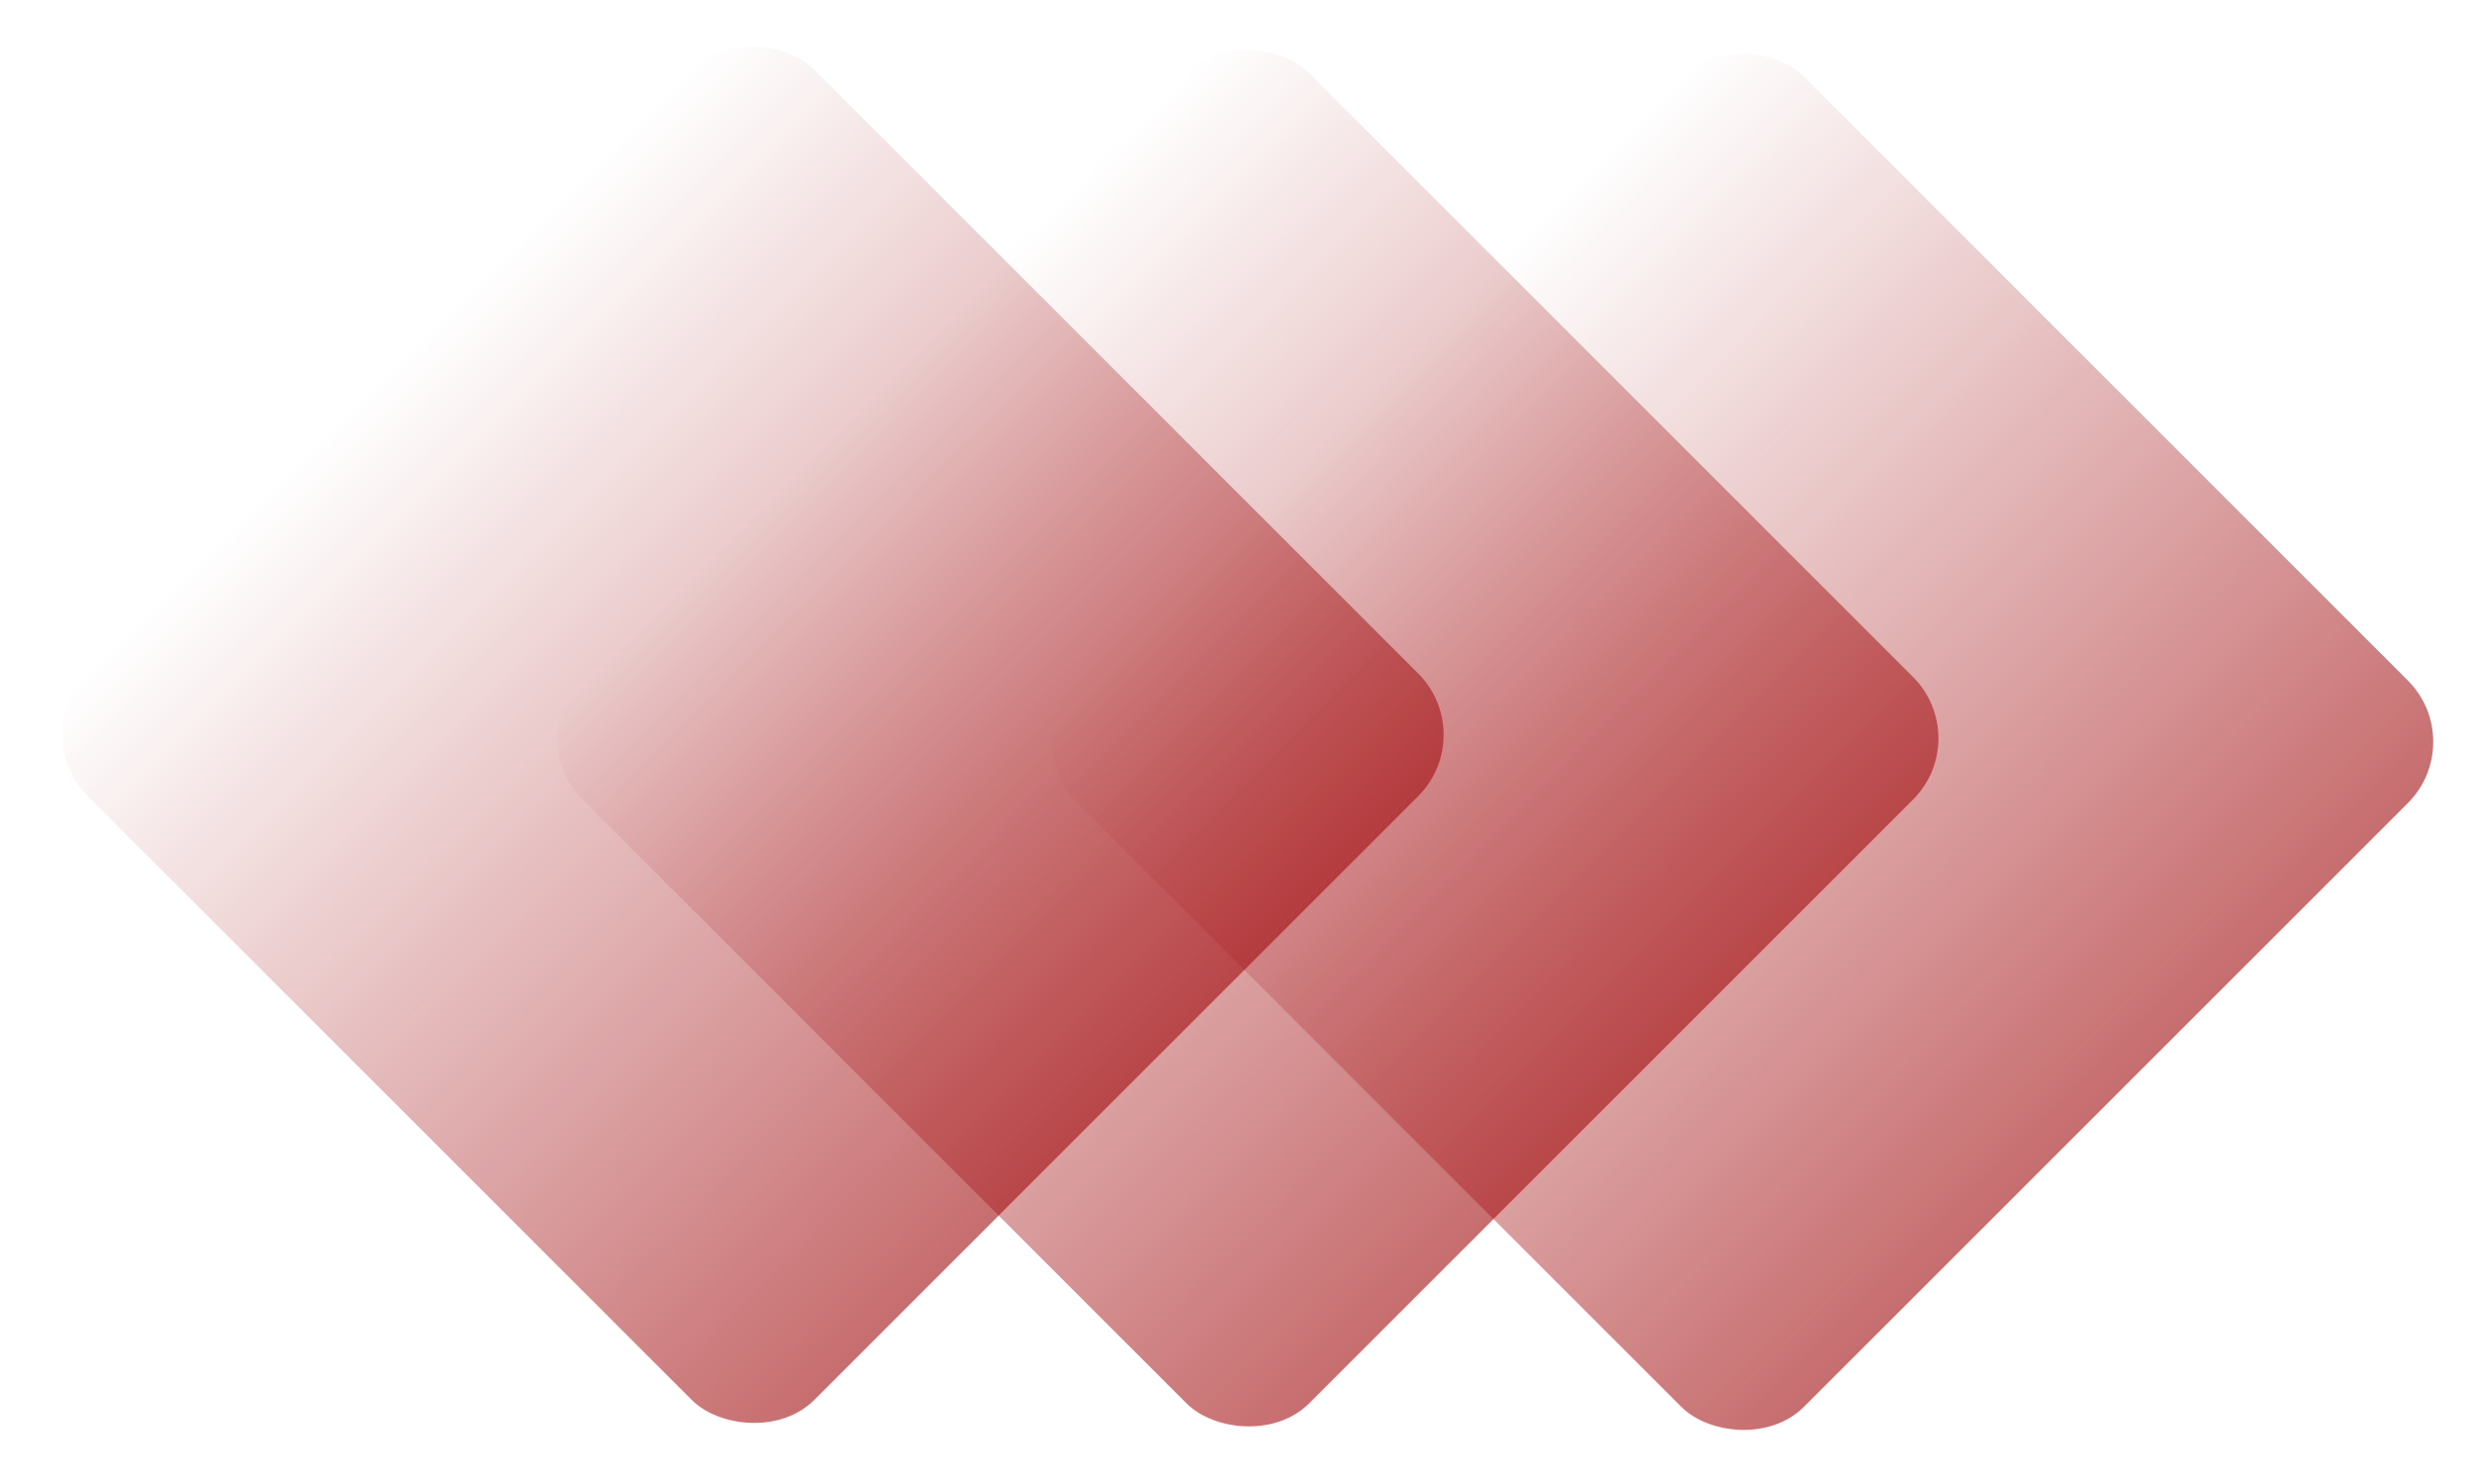
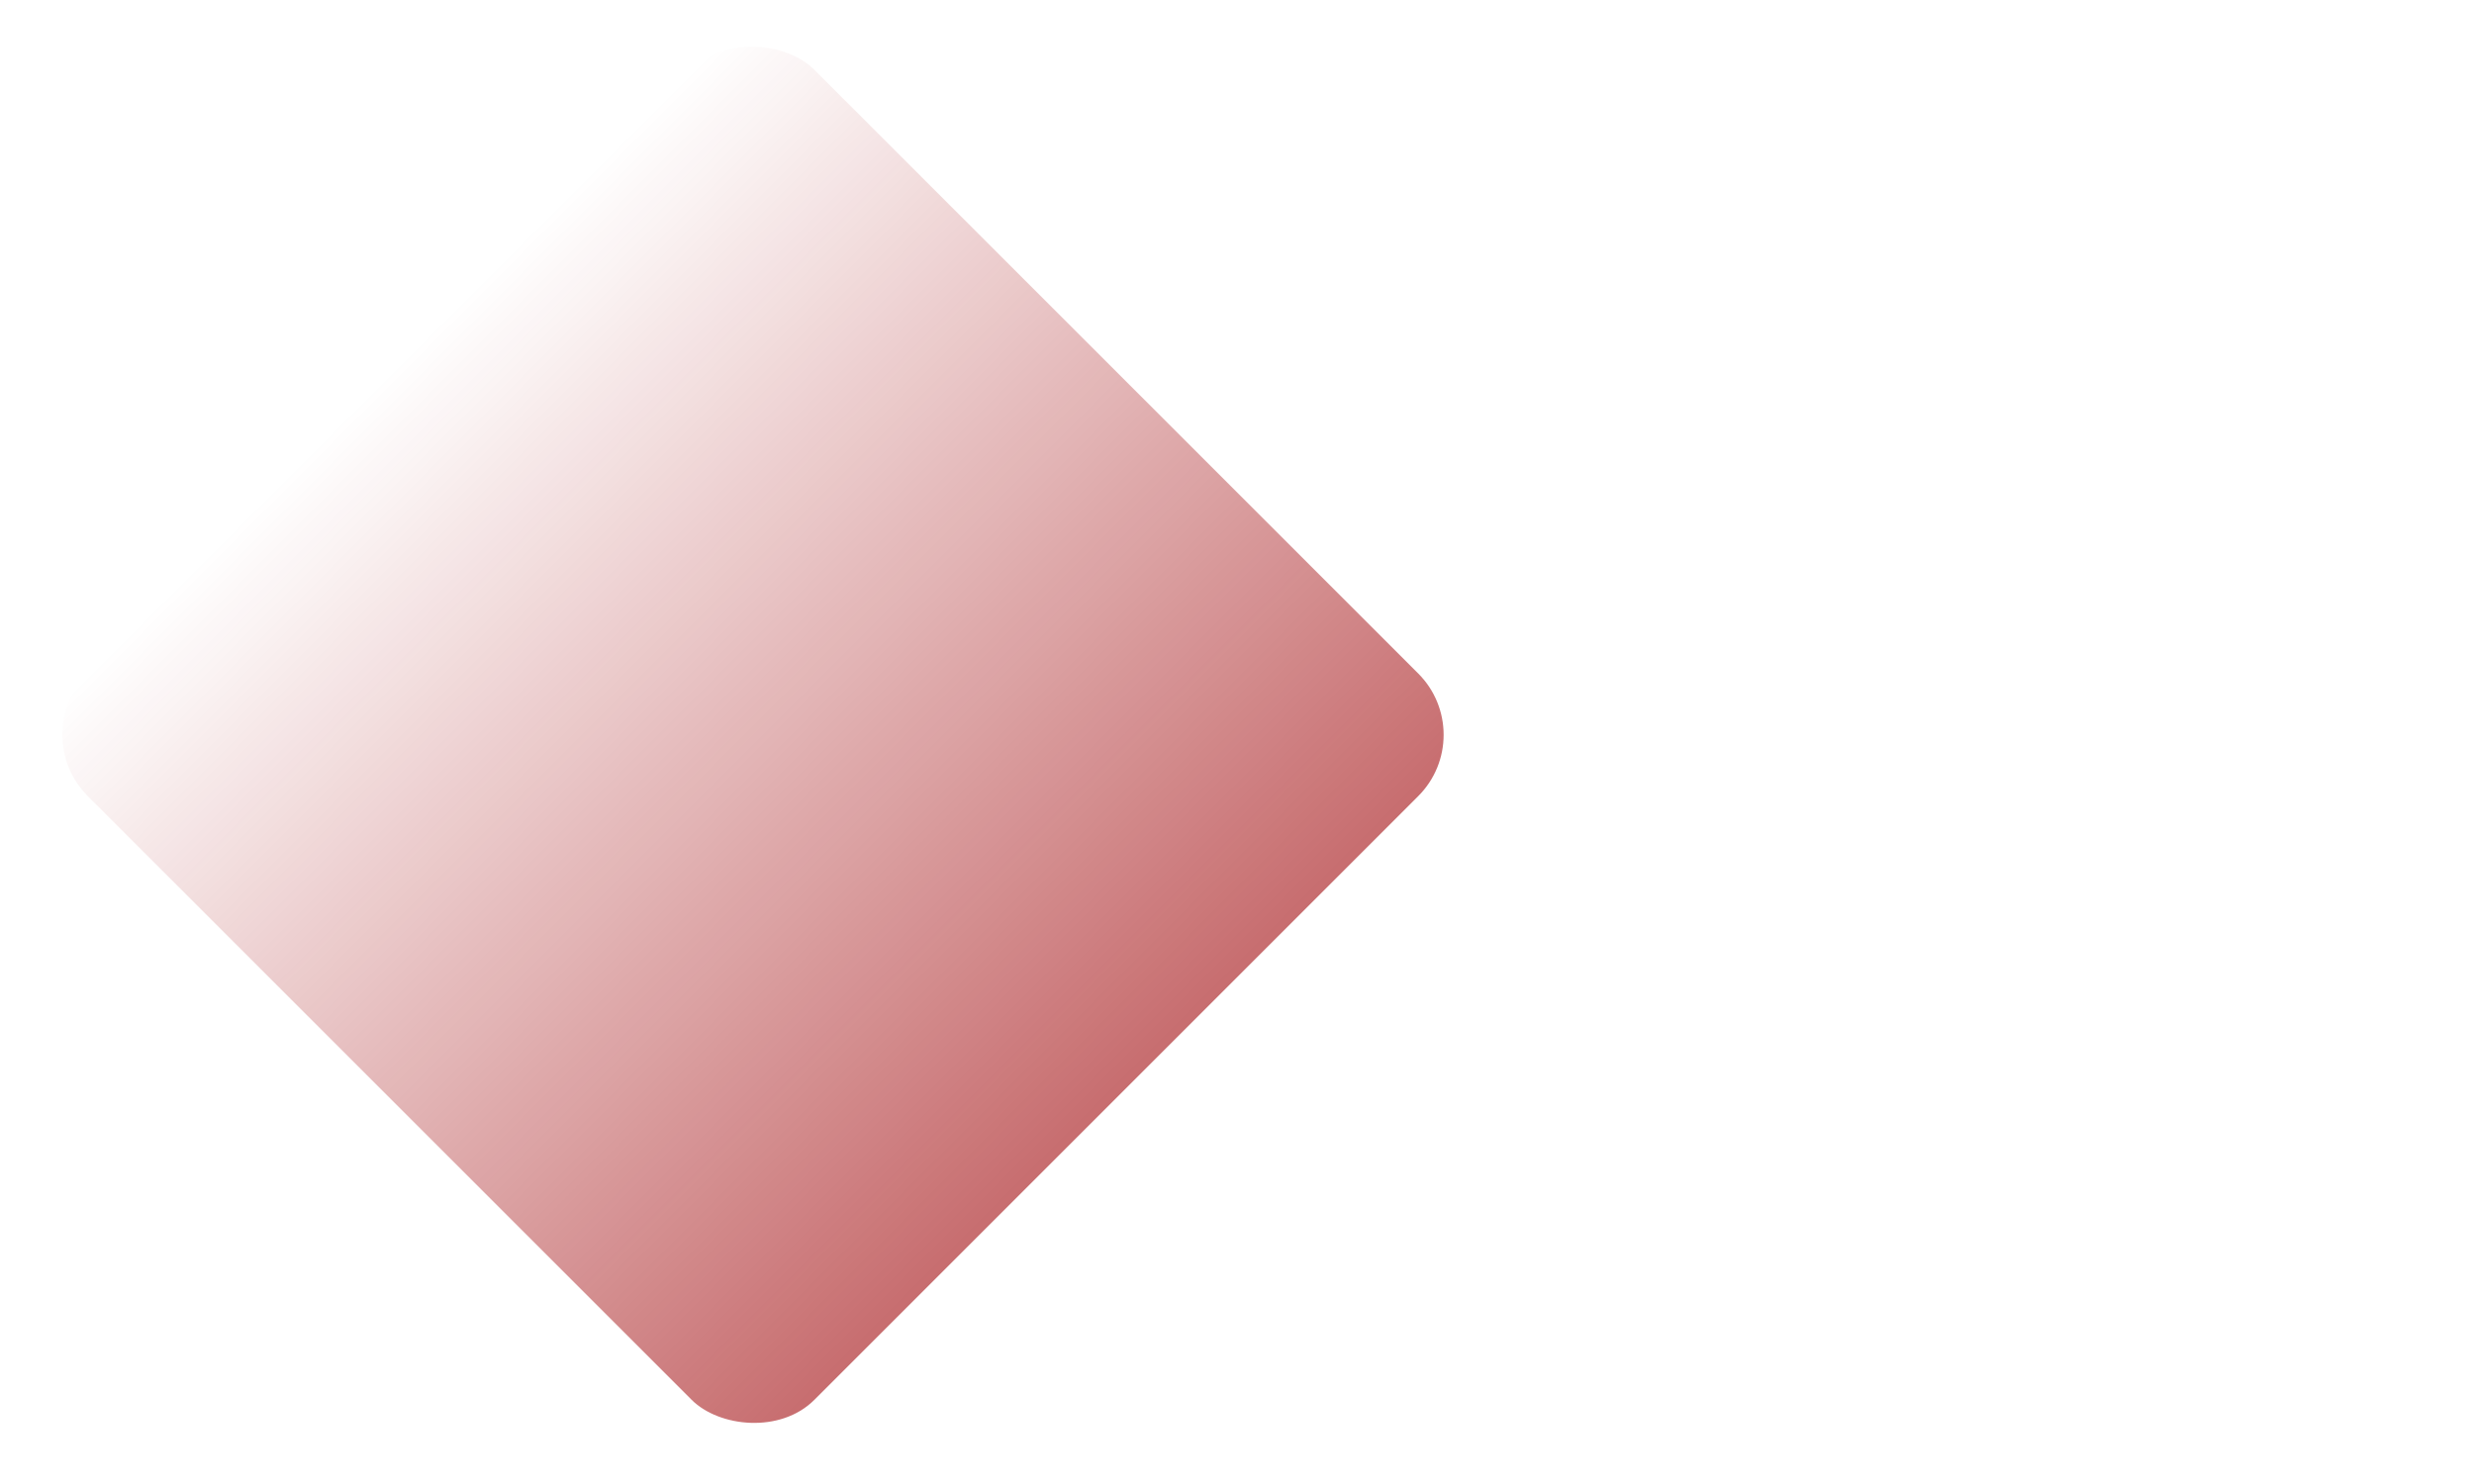
<svg xmlns="http://www.w3.org/2000/svg" width="65" height="39" viewBox="0 0 65 39" fill="none">
-   <rect opacity="0.6" width="27" height="27" rx="2.28" transform="matrix(0.707 -0.707 0.707 0.707 26.695 19.494)" fill="url(#paint0_linear_18330_1649)" />
-   <rect opacity="0.6" width="27" height="27" rx="2.28" transform="matrix(0.707 -0.707 0.707 0.707 13.695 19.402)" fill="url(#paint1_linear_18330_1649)" />
  <rect opacity="0.6" width="27" height="27" rx="2.28" transform="matrix(0.707 -0.707 0.707 0.707 0.695 19.311)" fill="url(#paint2_linear_18330_1649)" />
  <defs>
    <linearGradient id="paint0_linear_18330_1649" x1="13.5" y1="0" x2="13.5" y2="27" gradientUnits="userSpaceOnUse">
      <stop stop-color="#A20C0F" stop-opacity="0" />
      <stop offset="1" stop-color="#A20C0F" />
    </linearGradient>
    <linearGradient id="paint1_linear_18330_1649" x1="13.5" y1="0" x2="13.5" y2="27" gradientUnits="userSpaceOnUse">
      <stop stop-color="#A20C0F" stop-opacity="0" />
      <stop offset="1" stop-color="#A20C0F" />
    </linearGradient>
    <linearGradient id="paint2_linear_18330_1649" x1="13.5" y1="0" x2="13.5" y2="27" gradientUnits="userSpaceOnUse">
      <stop stop-color="#A20C0F" stop-opacity="0" />
      <stop offset="1" stop-color="#A20C0F" />
    </linearGradient>
  </defs>
</svg>